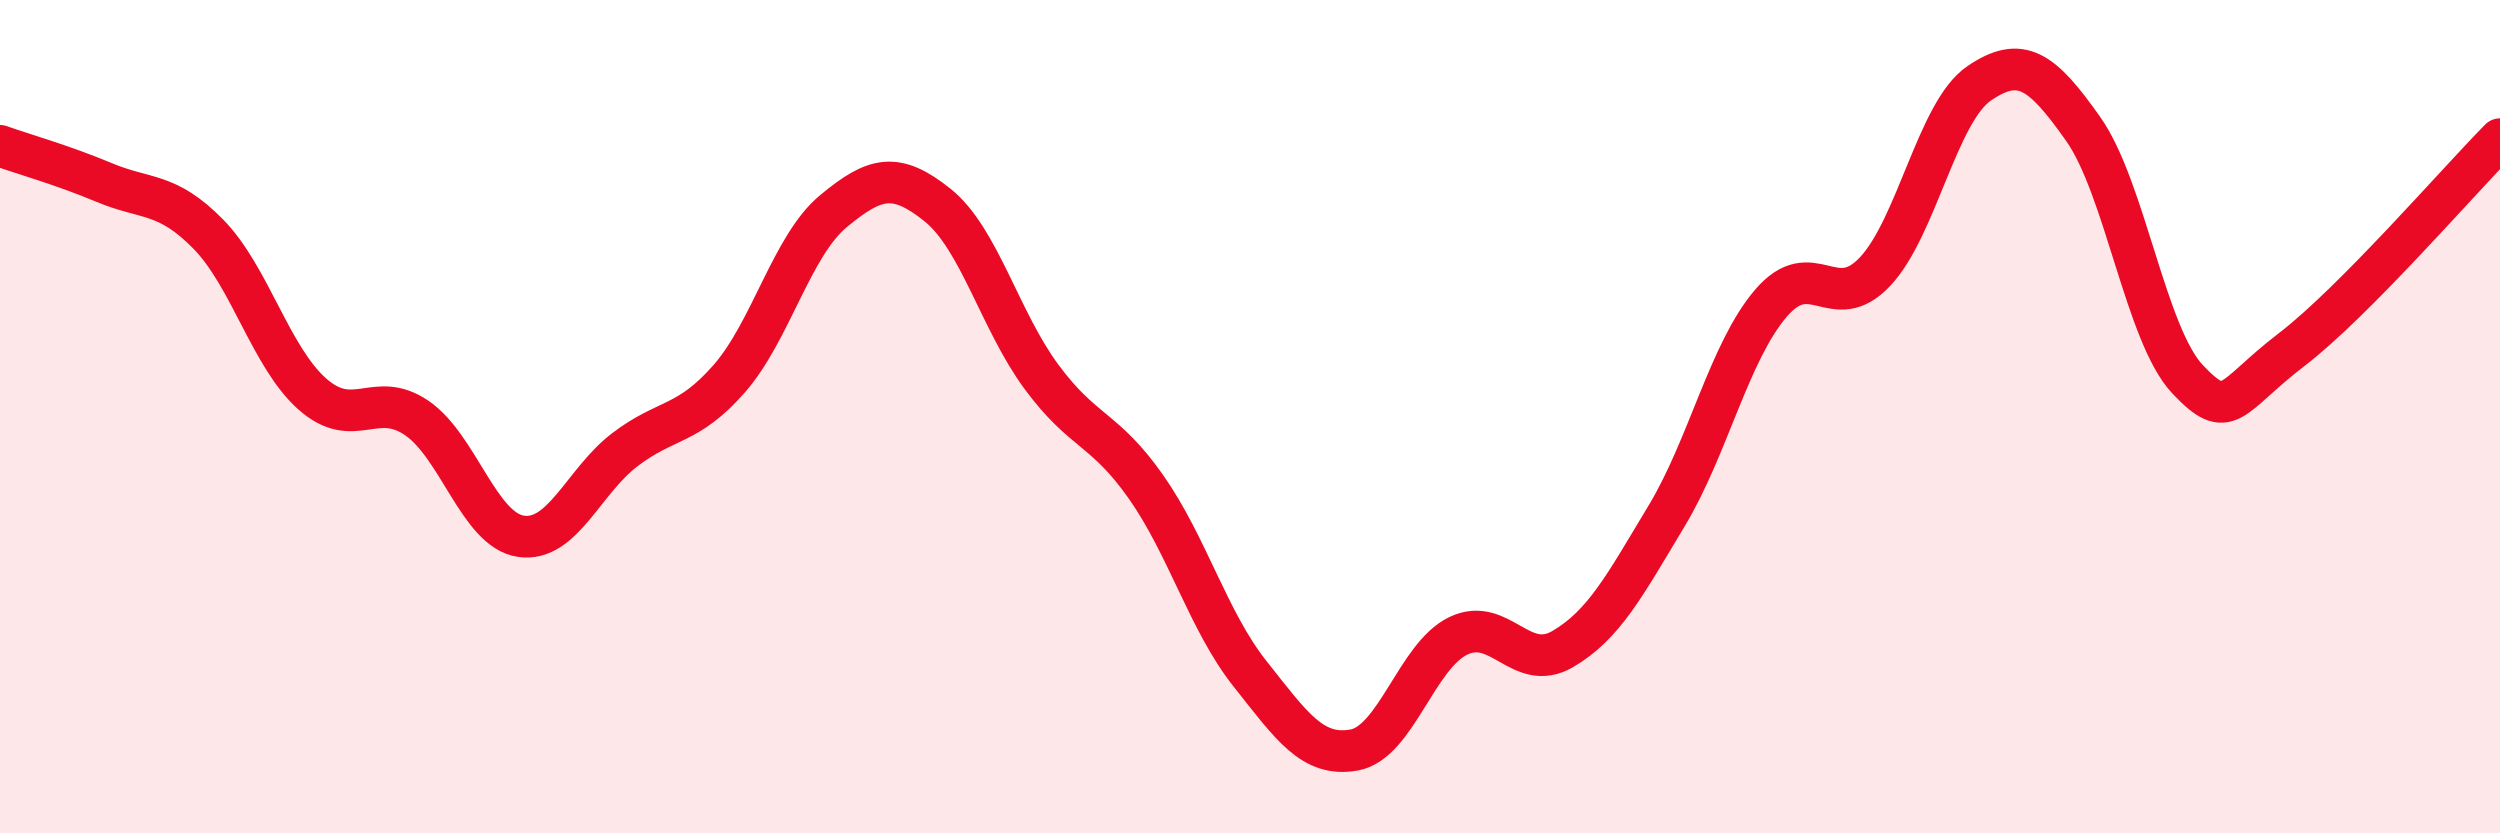
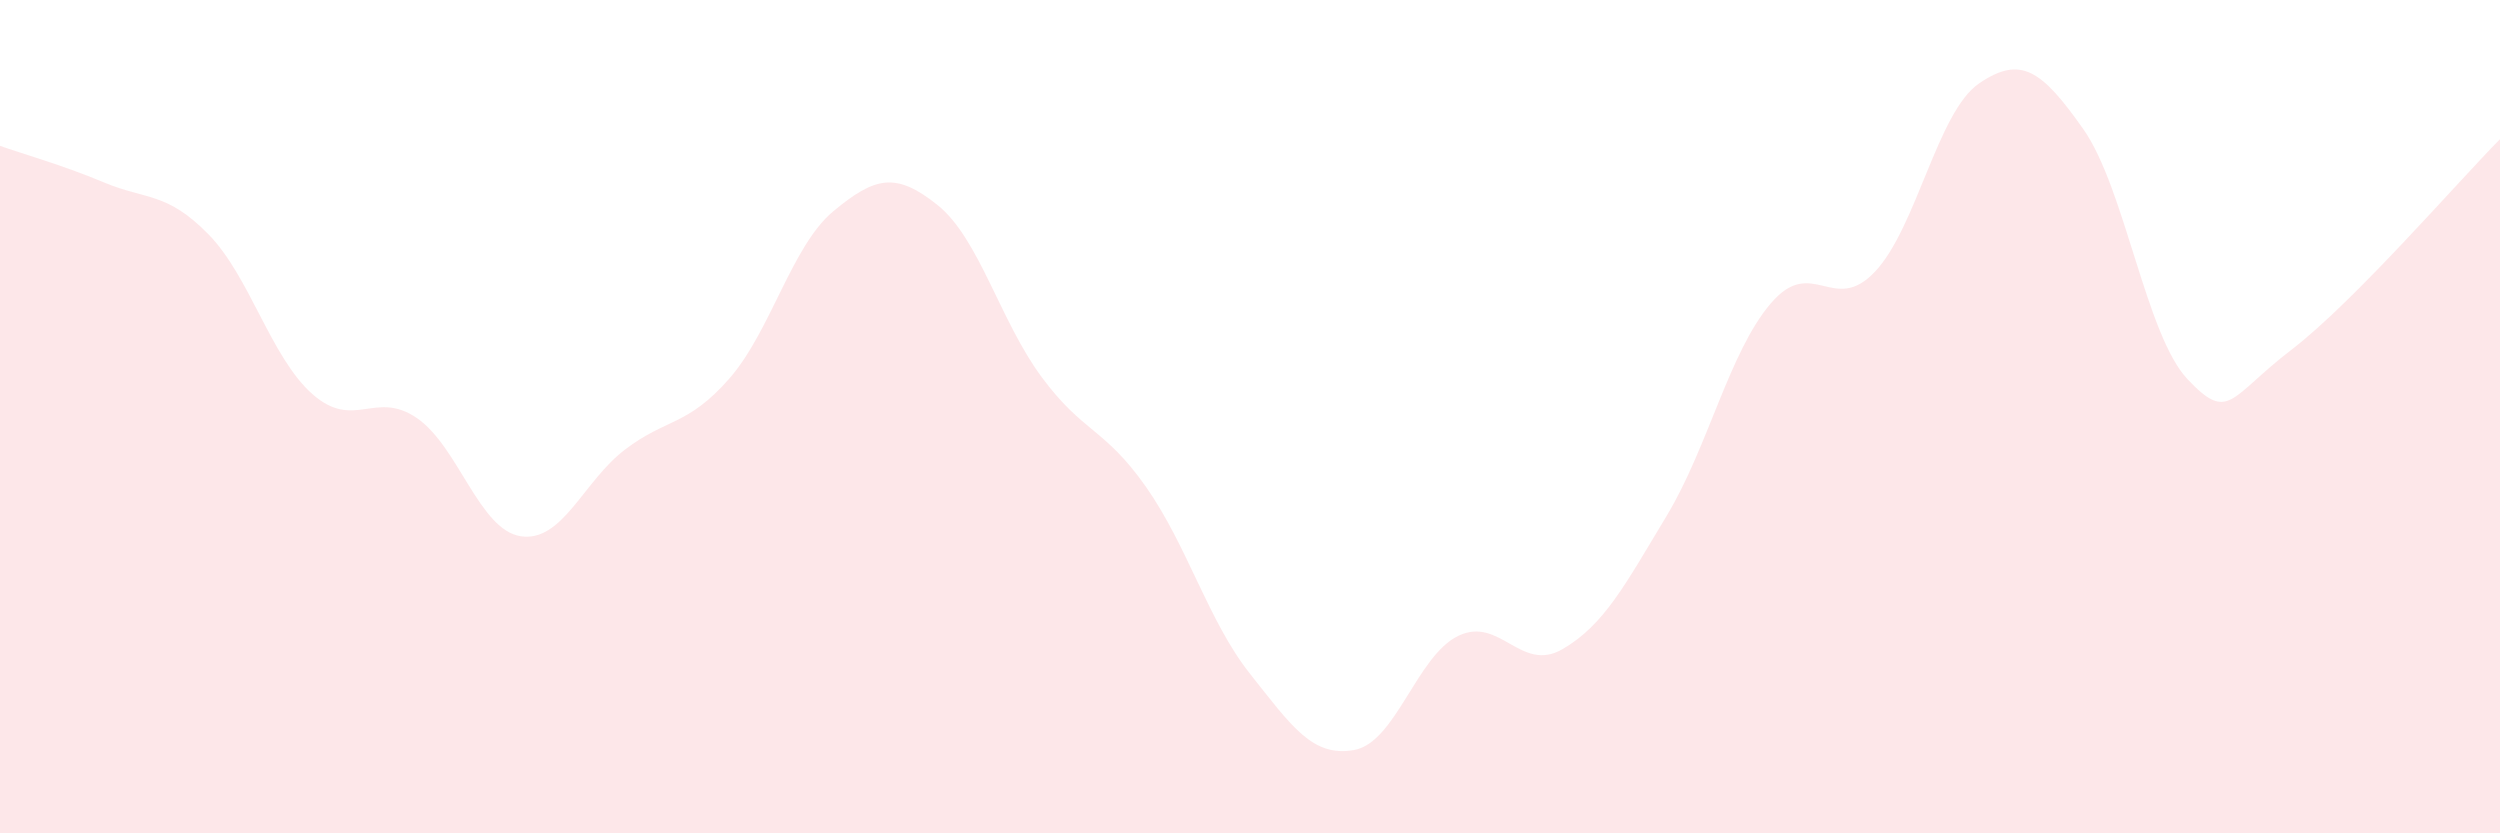
<svg xmlns="http://www.w3.org/2000/svg" width="60" height="20" viewBox="0 0 60 20">
  <path d="M 0,3.5 C 0.5,3.68 1.5,3.96 2.5,4.38 C 3.5,4.8 4,4.6 5,5.62 C 6,6.64 6.5,8.58 7.5,9.46 C 8.5,10.34 9,9.35 10,10.03 C 11,10.71 11.5,12.72 12.5,12.87 C 13.5,13.02 14,11.55 15,10.79 C 16,10.03 16.5,10.23 17.5,9.09 C 18.5,7.95 19,5.9 20,5.07 C 21,4.24 21.5,4.12 22.5,4.92 C 23.5,5.72 24,7.7 25,9.05 C 26,10.4 26.5,10.26 27.5,11.68 C 28.5,13.1 29,14.91 30,16.17 C 31,17.43 31.5,18.18 32.5,18 C 33.5,17.82 34,15.74 35,15.26 C 36,14.78 36.5,16.16 37.5,15.58 C 38.5,15 39,14.04 40,12.38 C 41,10.72 41.5,8.45 42.5,7.28 C 43.5,6.11 44,7.58 45,6.52 C 46,5.46 46.5,2.68 47.5,2 C 48.5,1.32 49,1.68 50,3.1 C 51,4.52 51.5,8.04 52.5,9.1 C 53.5,10.16 53.5,9.54 55,8.39 C 56.5,7.24 59,4.35 60,3.34L60 20L0 20Z" fill="#EB0A25" opacity="0.1" stroke-linecap="round" stroke-linejoin="round" />
-   <path d="M 0,3.5 C 0.5,3.68 1.5,3.96 2.5,4.38 C 3.5,4.8 4,4.6 5,5.62 C 6,6.64 6.5,8.58 7.5,9.46 C 8.5,10.34 9,9.35 10,10.03 C 11,10.71 11.5,12.72 12.5,12.87 C 13.5,13.02 14,11.55 15,10.79 C 16,10.03 16.5,10.23 17.5,9.09 C 18.5,7.95 19,5.9 20,5.07 C 21,4.24 21.5,4.12 22.5,4.92 C 23.5,5.72 24,7.7 25,9.05 C 26,10.4 26.5,10.26 27.5,11.68 C 28.5,13.1 29,14.91 30,16.17 C 31,17.43 31.5,18.18 32.5,18 C 33.5,17.82 34,15.74 35,15.26 C 36,14.78 36.5,16.16 37.5,15.58 C 38.5,15 39,14.04 40,12.38 C 41,10.72 41.5,8.45 42.5,7.28 C 43.5,6.11 44,7.58 45,6.52 C 46,5.46 46.5,2.68 47.5,2 C 48.5,1.32 49,1.68 50,3.1 C 51,4.52 51.5,8.04 52.5,9.1 C 53.5,10.16 53.5,9.54 55,8.39 C 56.5,7.24 59,4.35 60,3.34" stroke="#EB0A25" stroke-width="1" fill="none" stroke-linecap="round" stroke-linejoin="round" />
</svg>